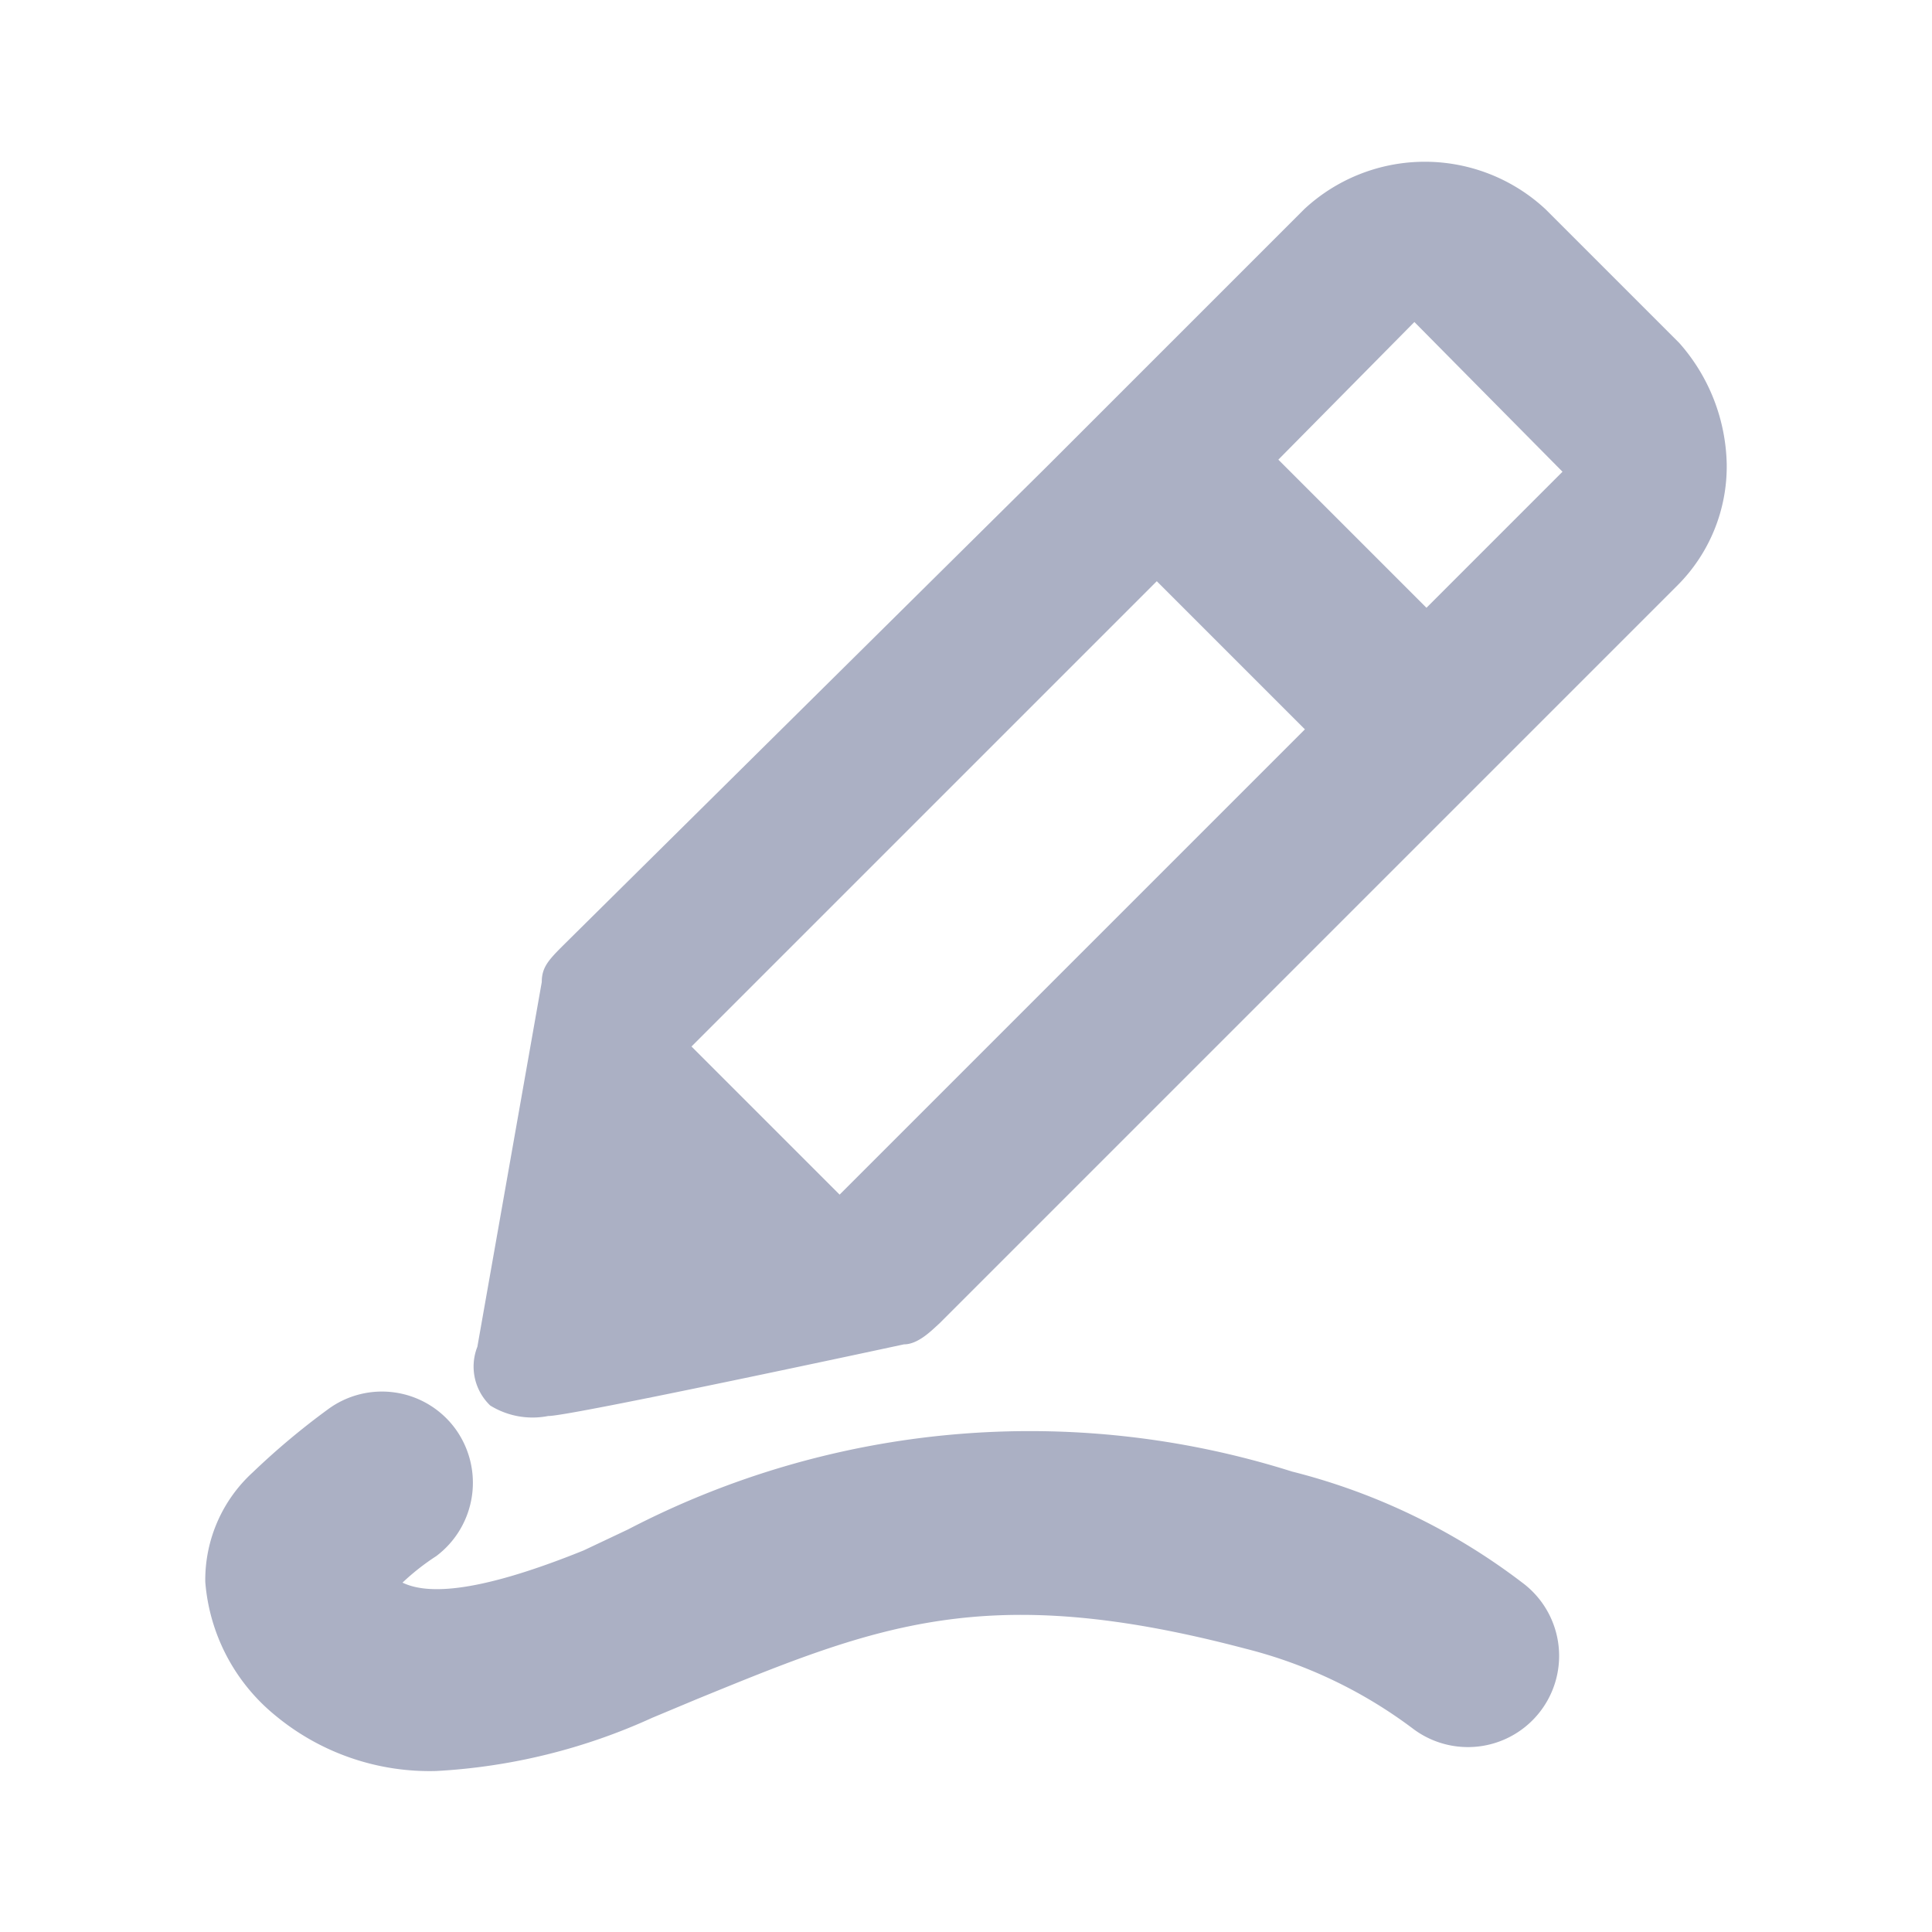
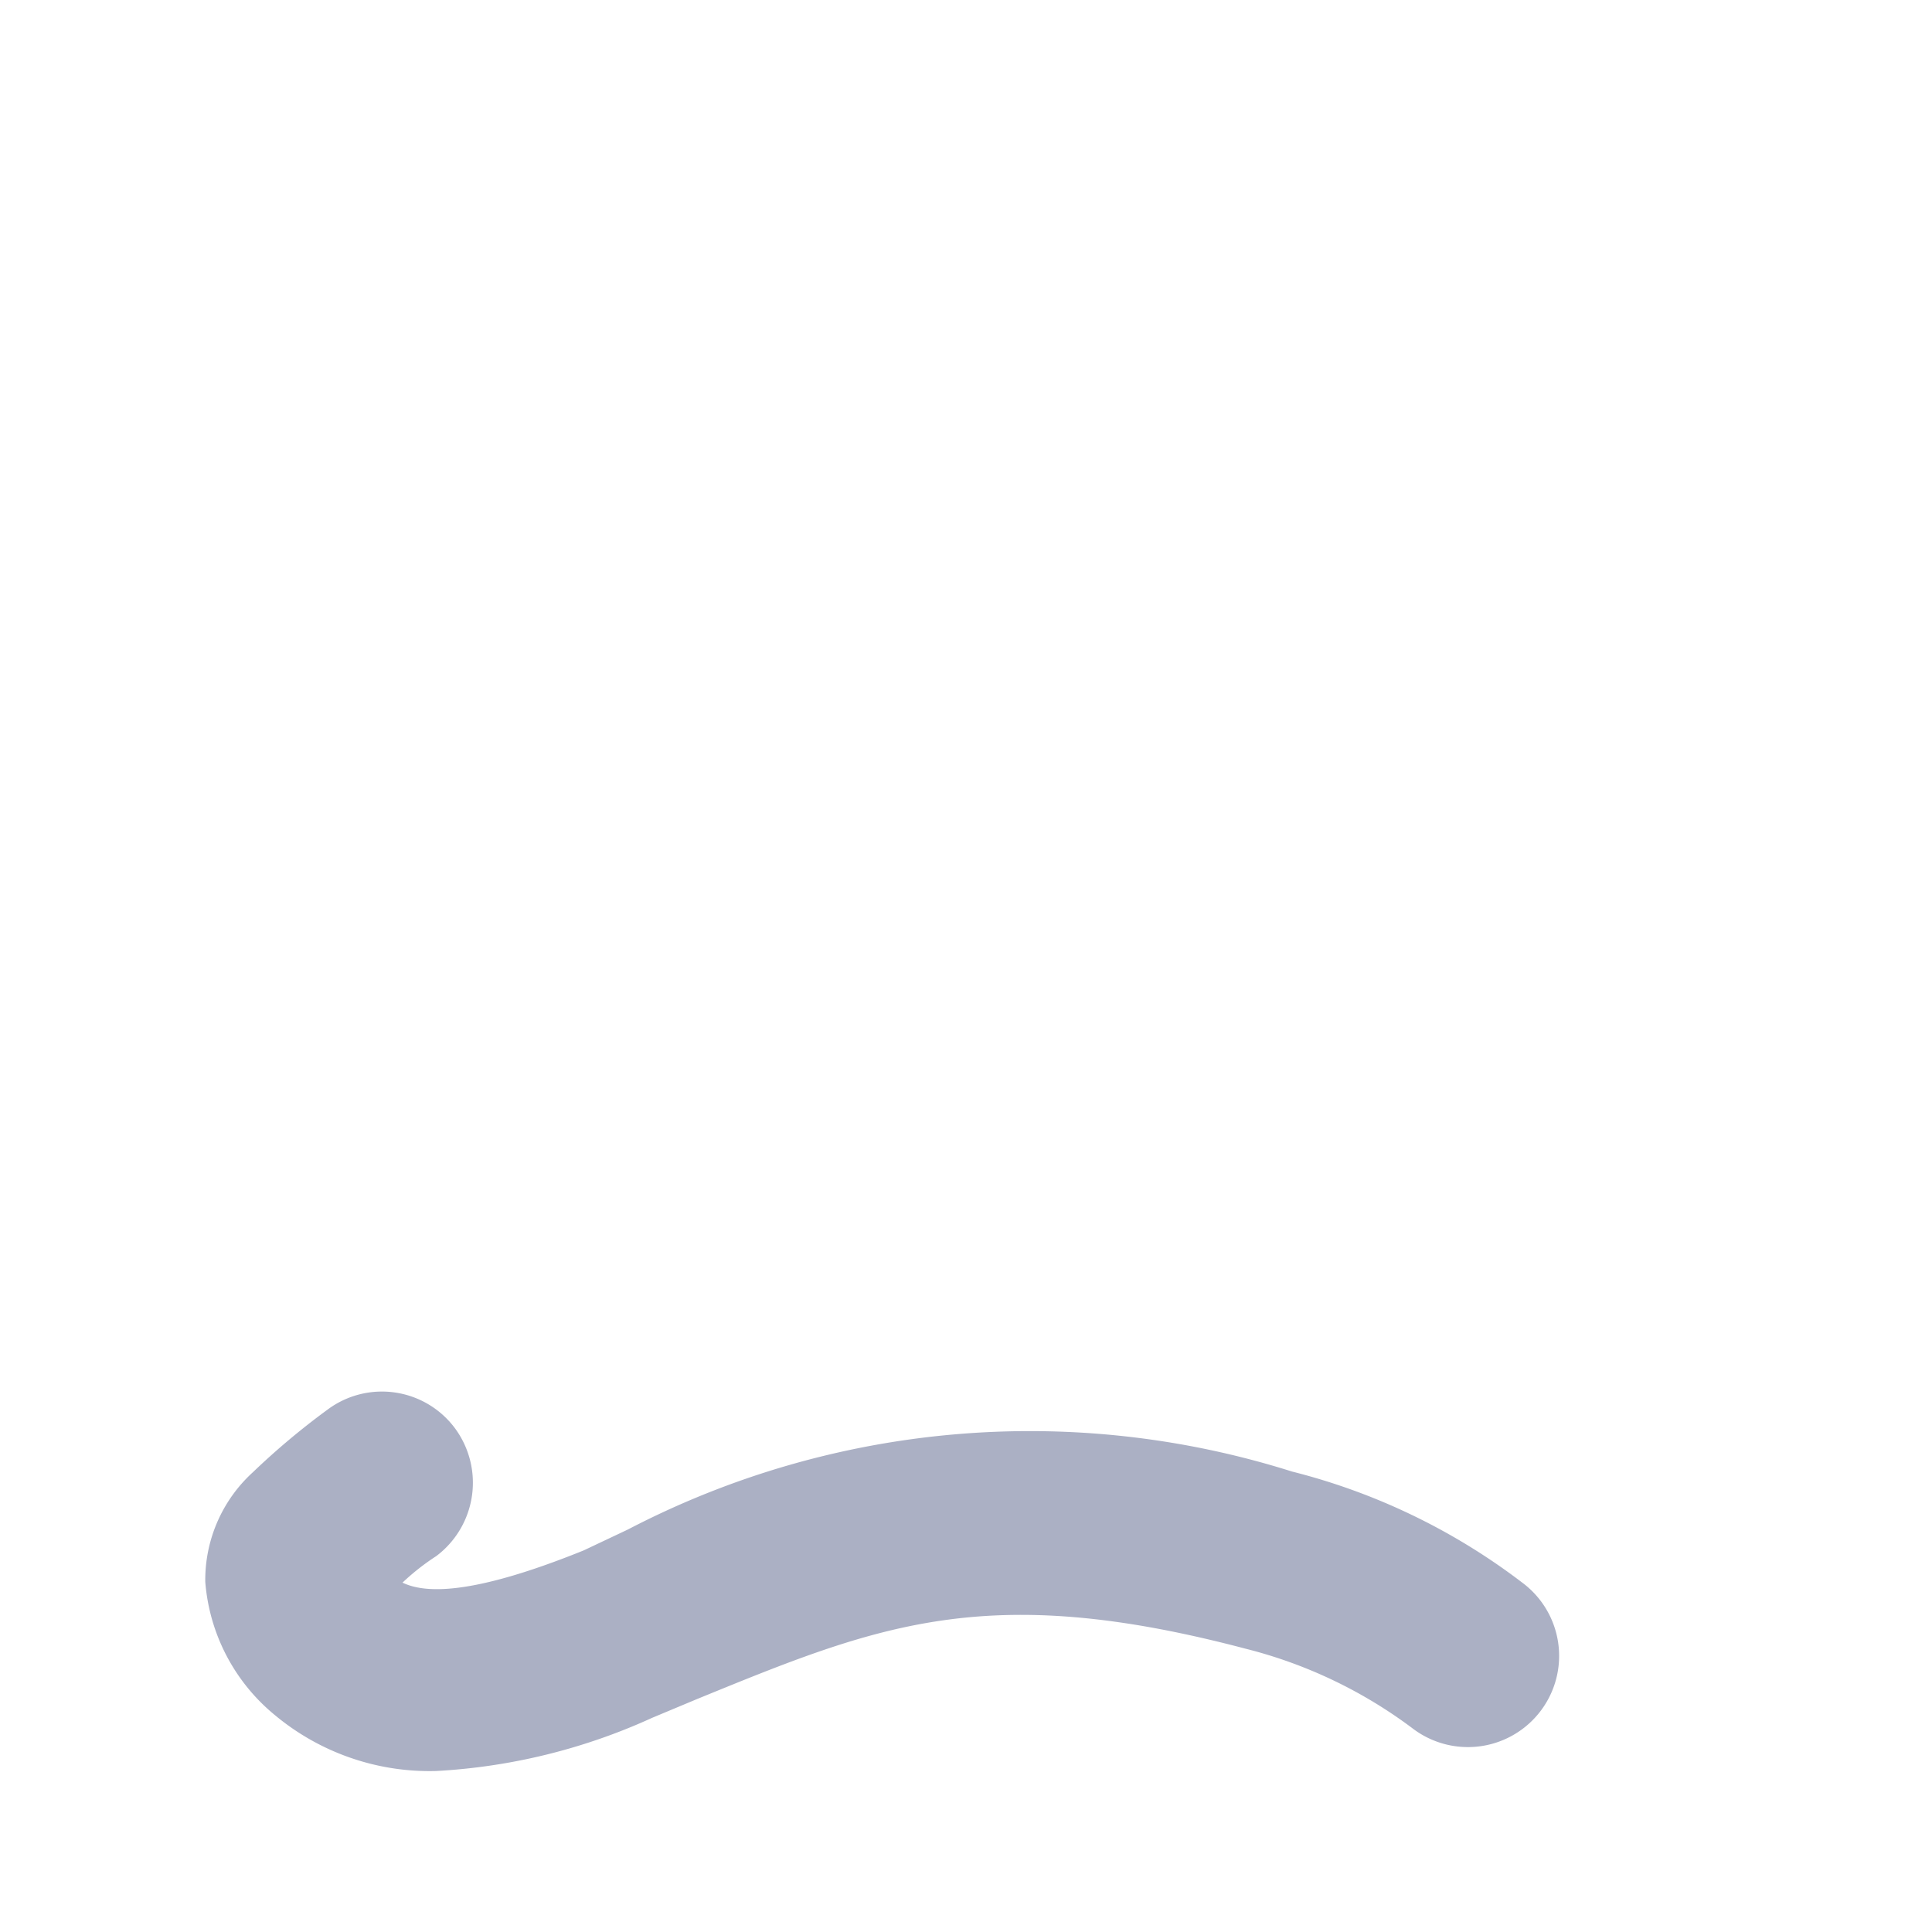
<svg xmlns="http://www.w3.org/2000/svg" viewBox="0 0 24 24">
  <defs>
    <style>.cls-1{fill:#abb0c4;}</style>
  </defs>
  <title>icon - tool - pen - line</title>
  <path class="cls-1" d="M18.91,19.66a1.13,1.13,0,0,1-1.35,1.82,5.82,5.82,0,0,0-2.09-1c-3.22-.85-4.57-.29-6.82.63l-.55.23A7.42,7.42,0,0,1,5.42,22a3,3,0,0,1-2-.69,2.38,2.38,0,0,1-.87-1.66,1.81,1.81,0,0,1,.59-1.36,9.16,9.16,0,0,1,.93-.78,1.13,1.13,0,0,1,1.58.23,1.14,1.14,0,0,1-.23,1.59,2.93,2.93,0,0,0-.42.33c.27.13.84.17,2.25-.4L7.8,19a10.81,10.81,0,0,1,8.25-.72A7.89,7.89,0,0,1,18.91,19.66Z" />
-   <path fill="default" class="cls-1" d="M21.45,5.77a2.09,2.09,0,0,1-.62,1.51l-9.16,9.16c-.09.08-.26.26-.44.26,0,0-4.18.9-4.42.89a1,1,0,0,1-.72-.13.67.67,0,0,1-.16-.73l.8-4.53c0-.18.08-.27.26-.45L13,5.8l3.2-3.2a2.2,2.2,0,0,1,3,0l1.66,1.66A2.34,2.34,0,0,1,21.45,5.77ZM16.21,9.06,14.37,7.22,8.59,13l1.84,1.84Zm3.2-3.2L17.57,4,15.88,5.71l1.84,1.84Z" />
</svg>